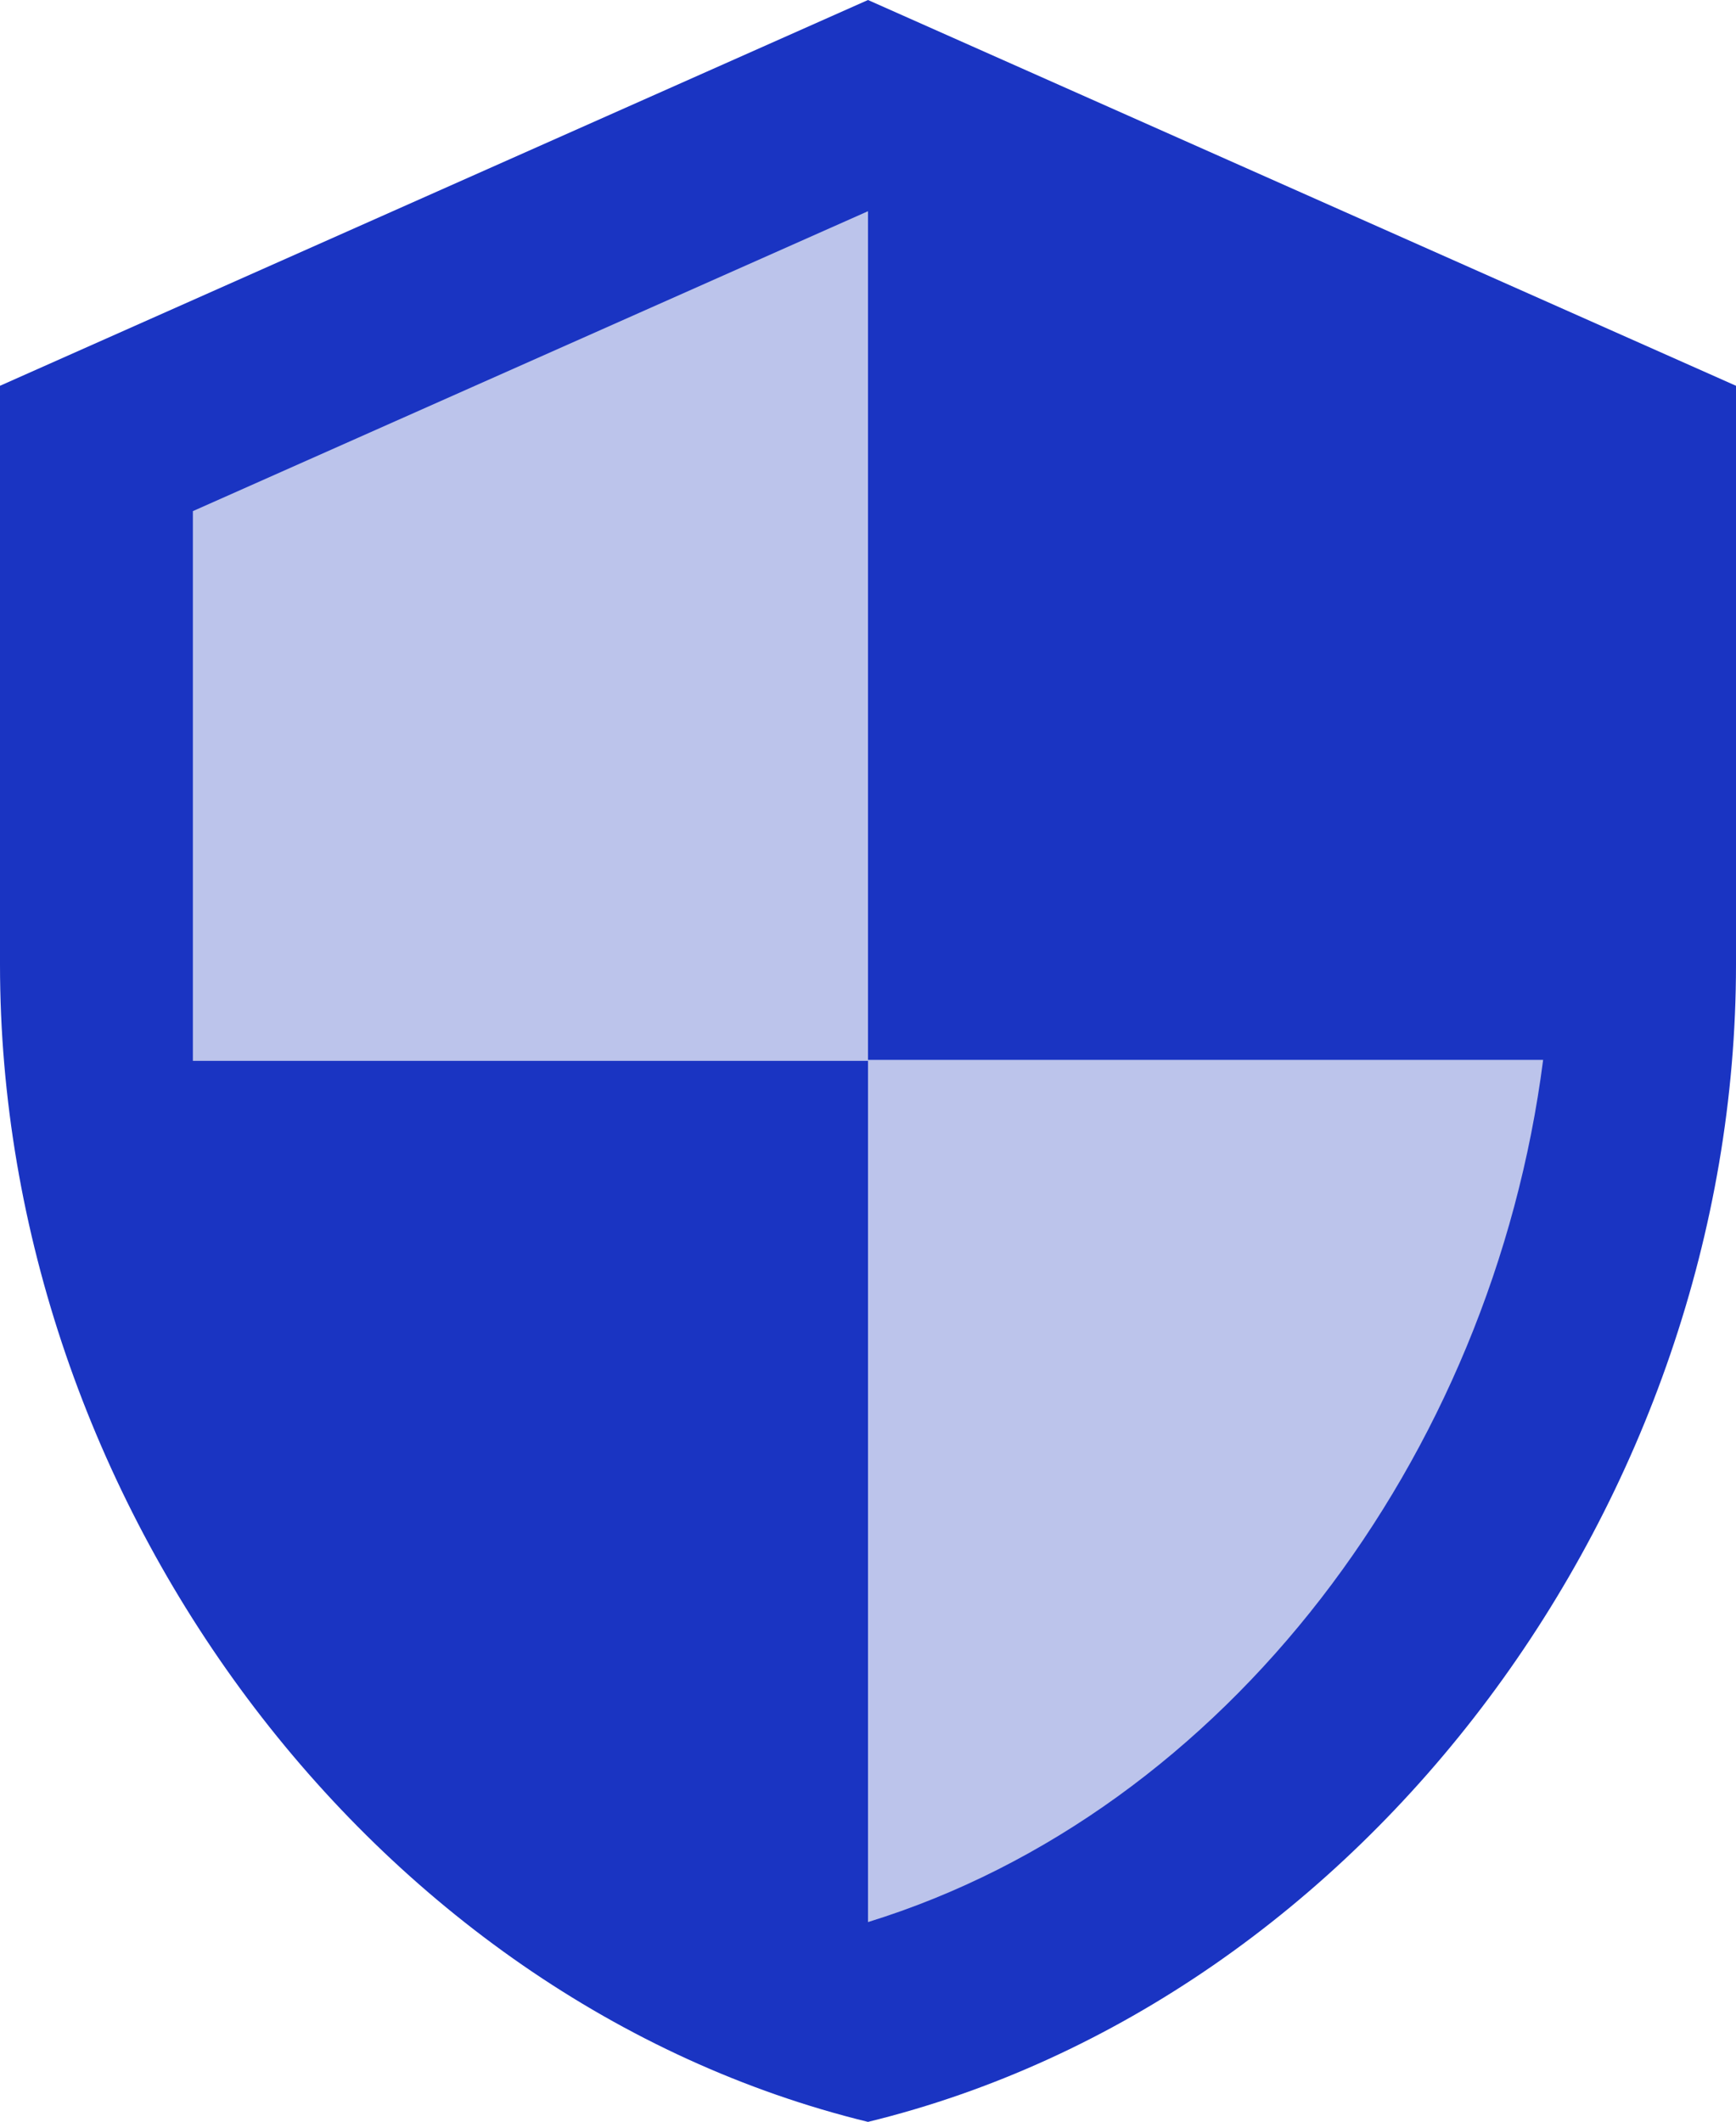
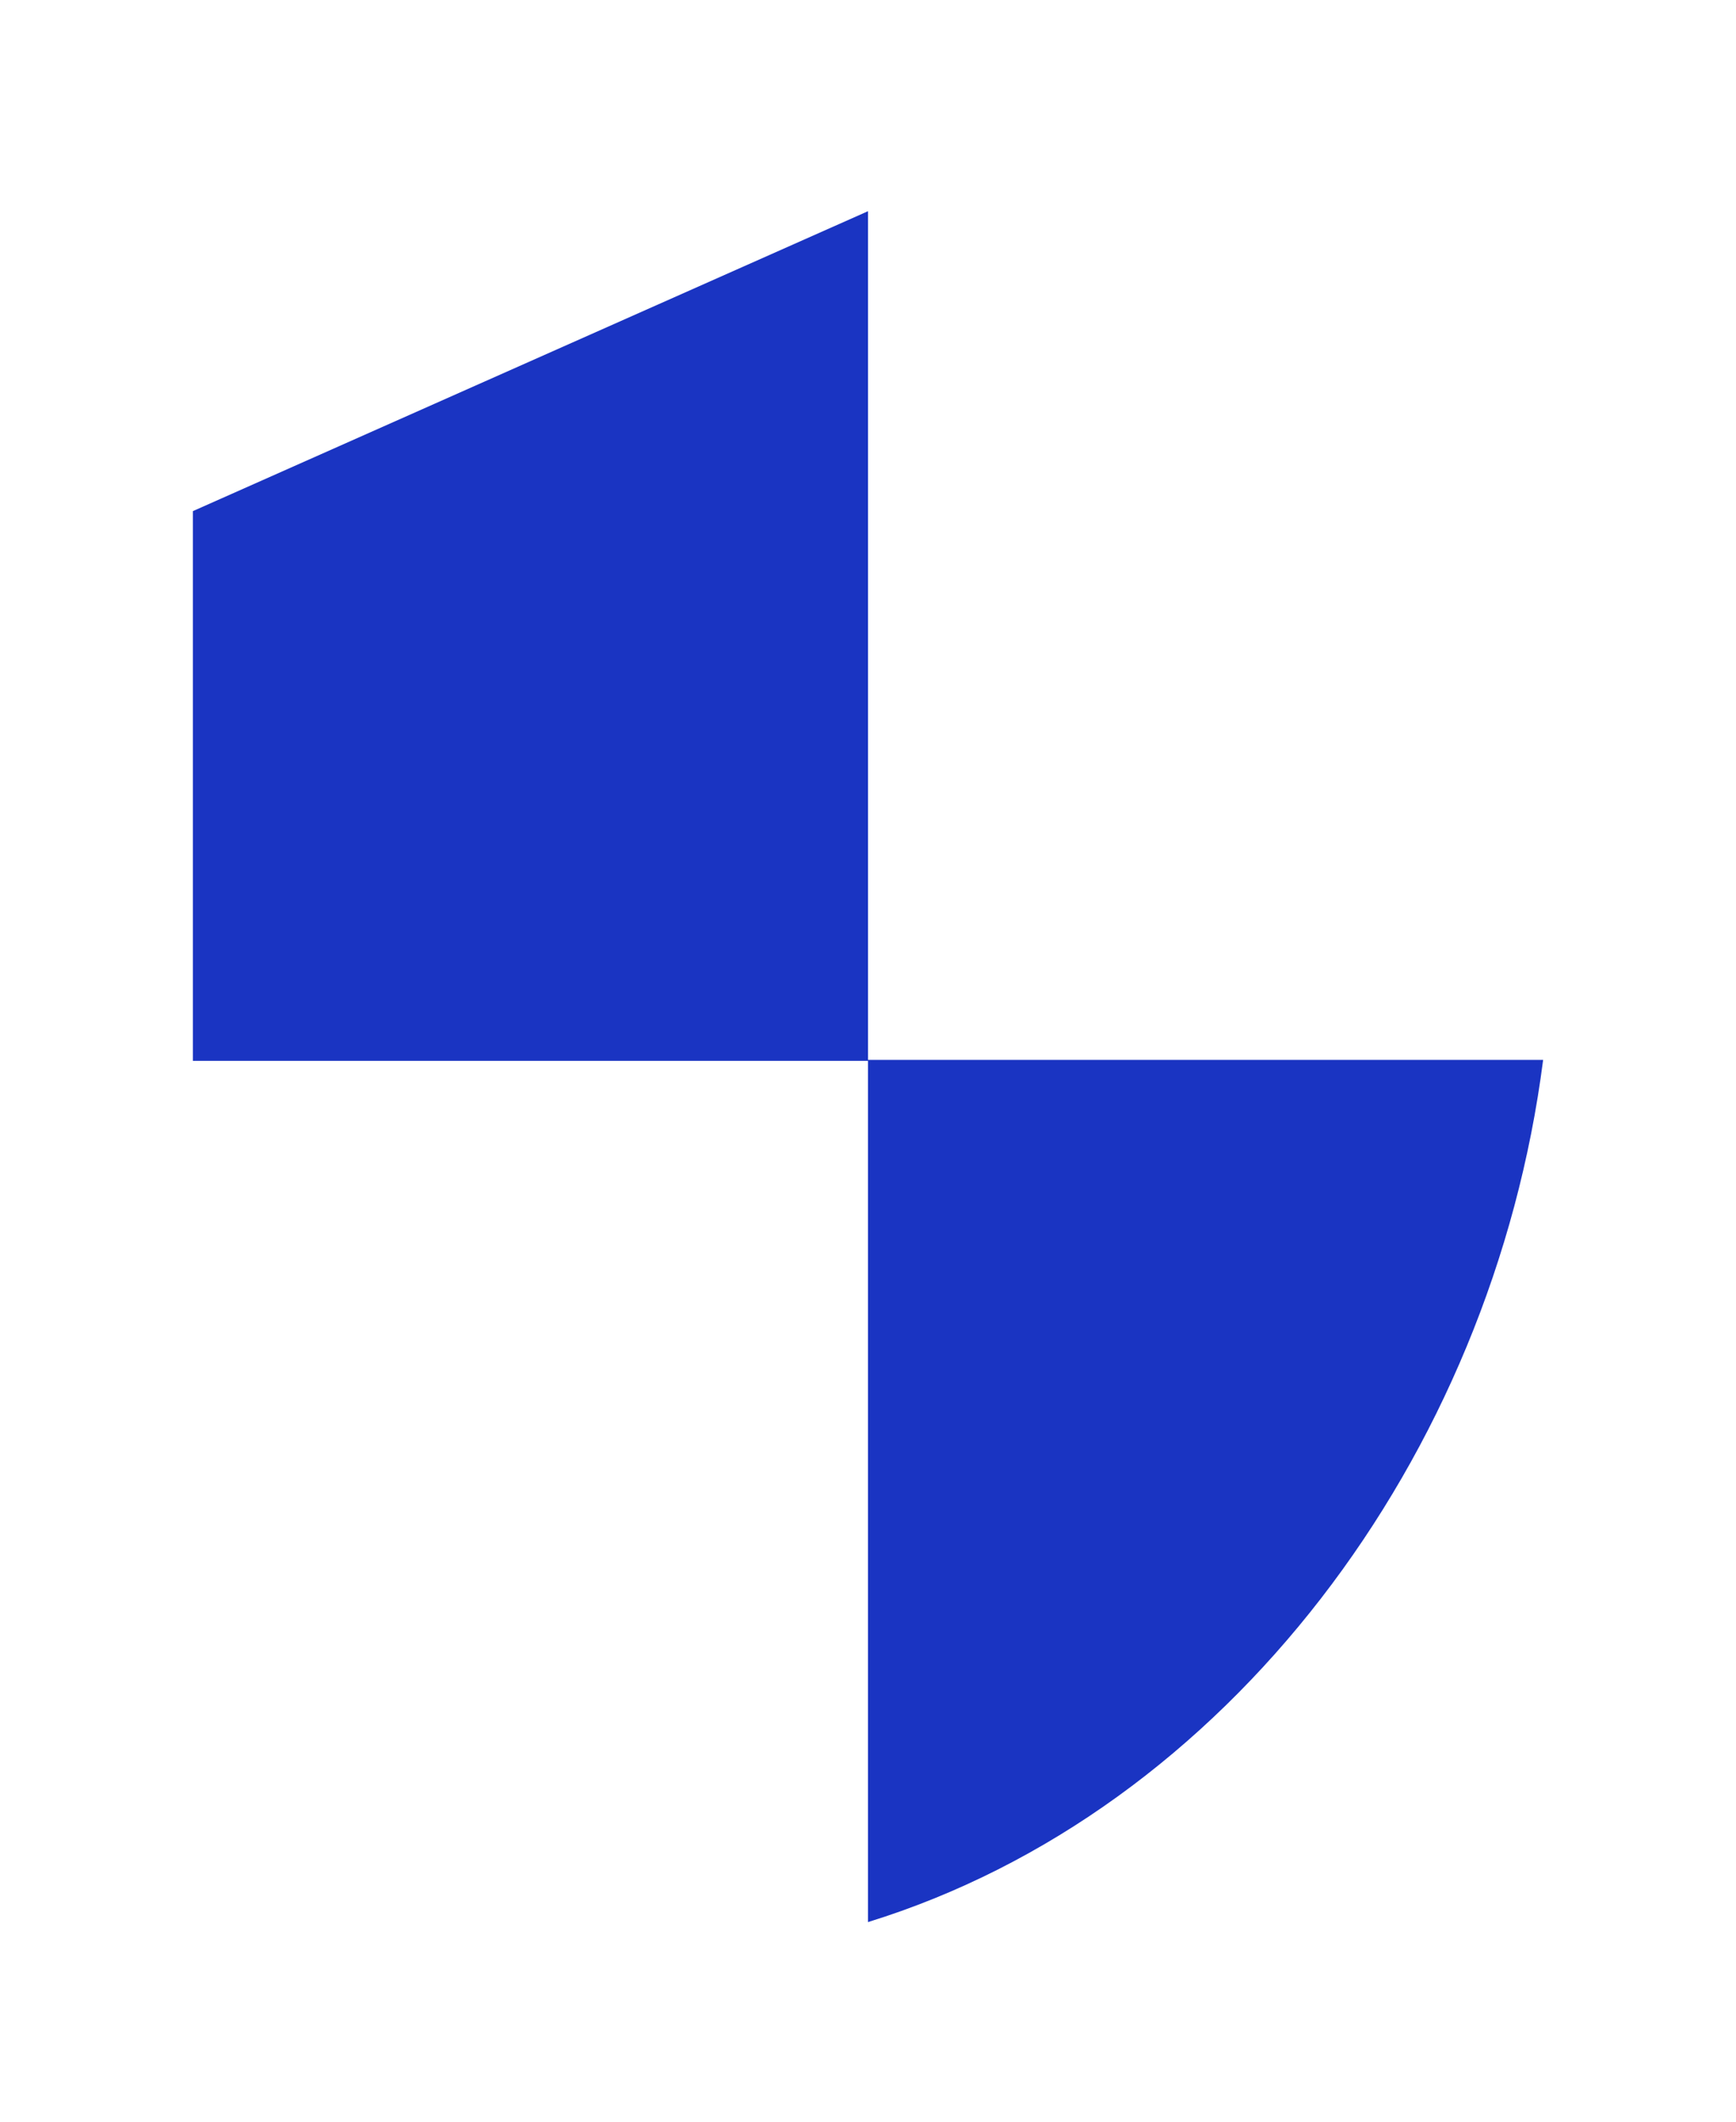
<svg xmlns="http://www.w3.org/2000/svg" width="37.488" height="45.819" viewBox="0 0 37.488 45.819">
  <g id="Group_2883" data-name="Group 2883" transform="translate(-223 -3820.375)">
-     <path id="Path_1908" data-name="Path 1908" d="M18551.084,11137.494l17.838-7.749.334,18.7s16.34.573,16.1.873-7.064,15.128-7.064,15.128l-11.951,7.048v-20.177l-14.736.627Z" transform="translate(-18326 -7307)" fill="#bcc4eb" />
-     <path id="Icon_material-security" data-name="Icon material-security" d="M23.244,1.5,4.5,9.831v12.5c0,11.559,8,22.368,18.744,24.992,10.747-2.624,18.744-13.433,18.744-24.992V9.831Zm0,22.889H37.823c-1.1,8.581-6.831,16.224-14.579,18.619V24.41H8.665V12.538L23.244,6.061Z" transform="translate(218.5 3818.875)" fill="#1a34c2" />
+     <path id="Icon_material-security" data-name="Icon material-security" d="M23.244,1.5,4.5,9.831v12.5V9.831Zm0,22.889H37.823c-1.1,8.581-6.831,16.224-14.579,18.619V24.41H8.665V12.538L23.244,6.061Z" transform="translate(218.5 3818.875)" fill="#1a34c2" />
  </g>
</svg>